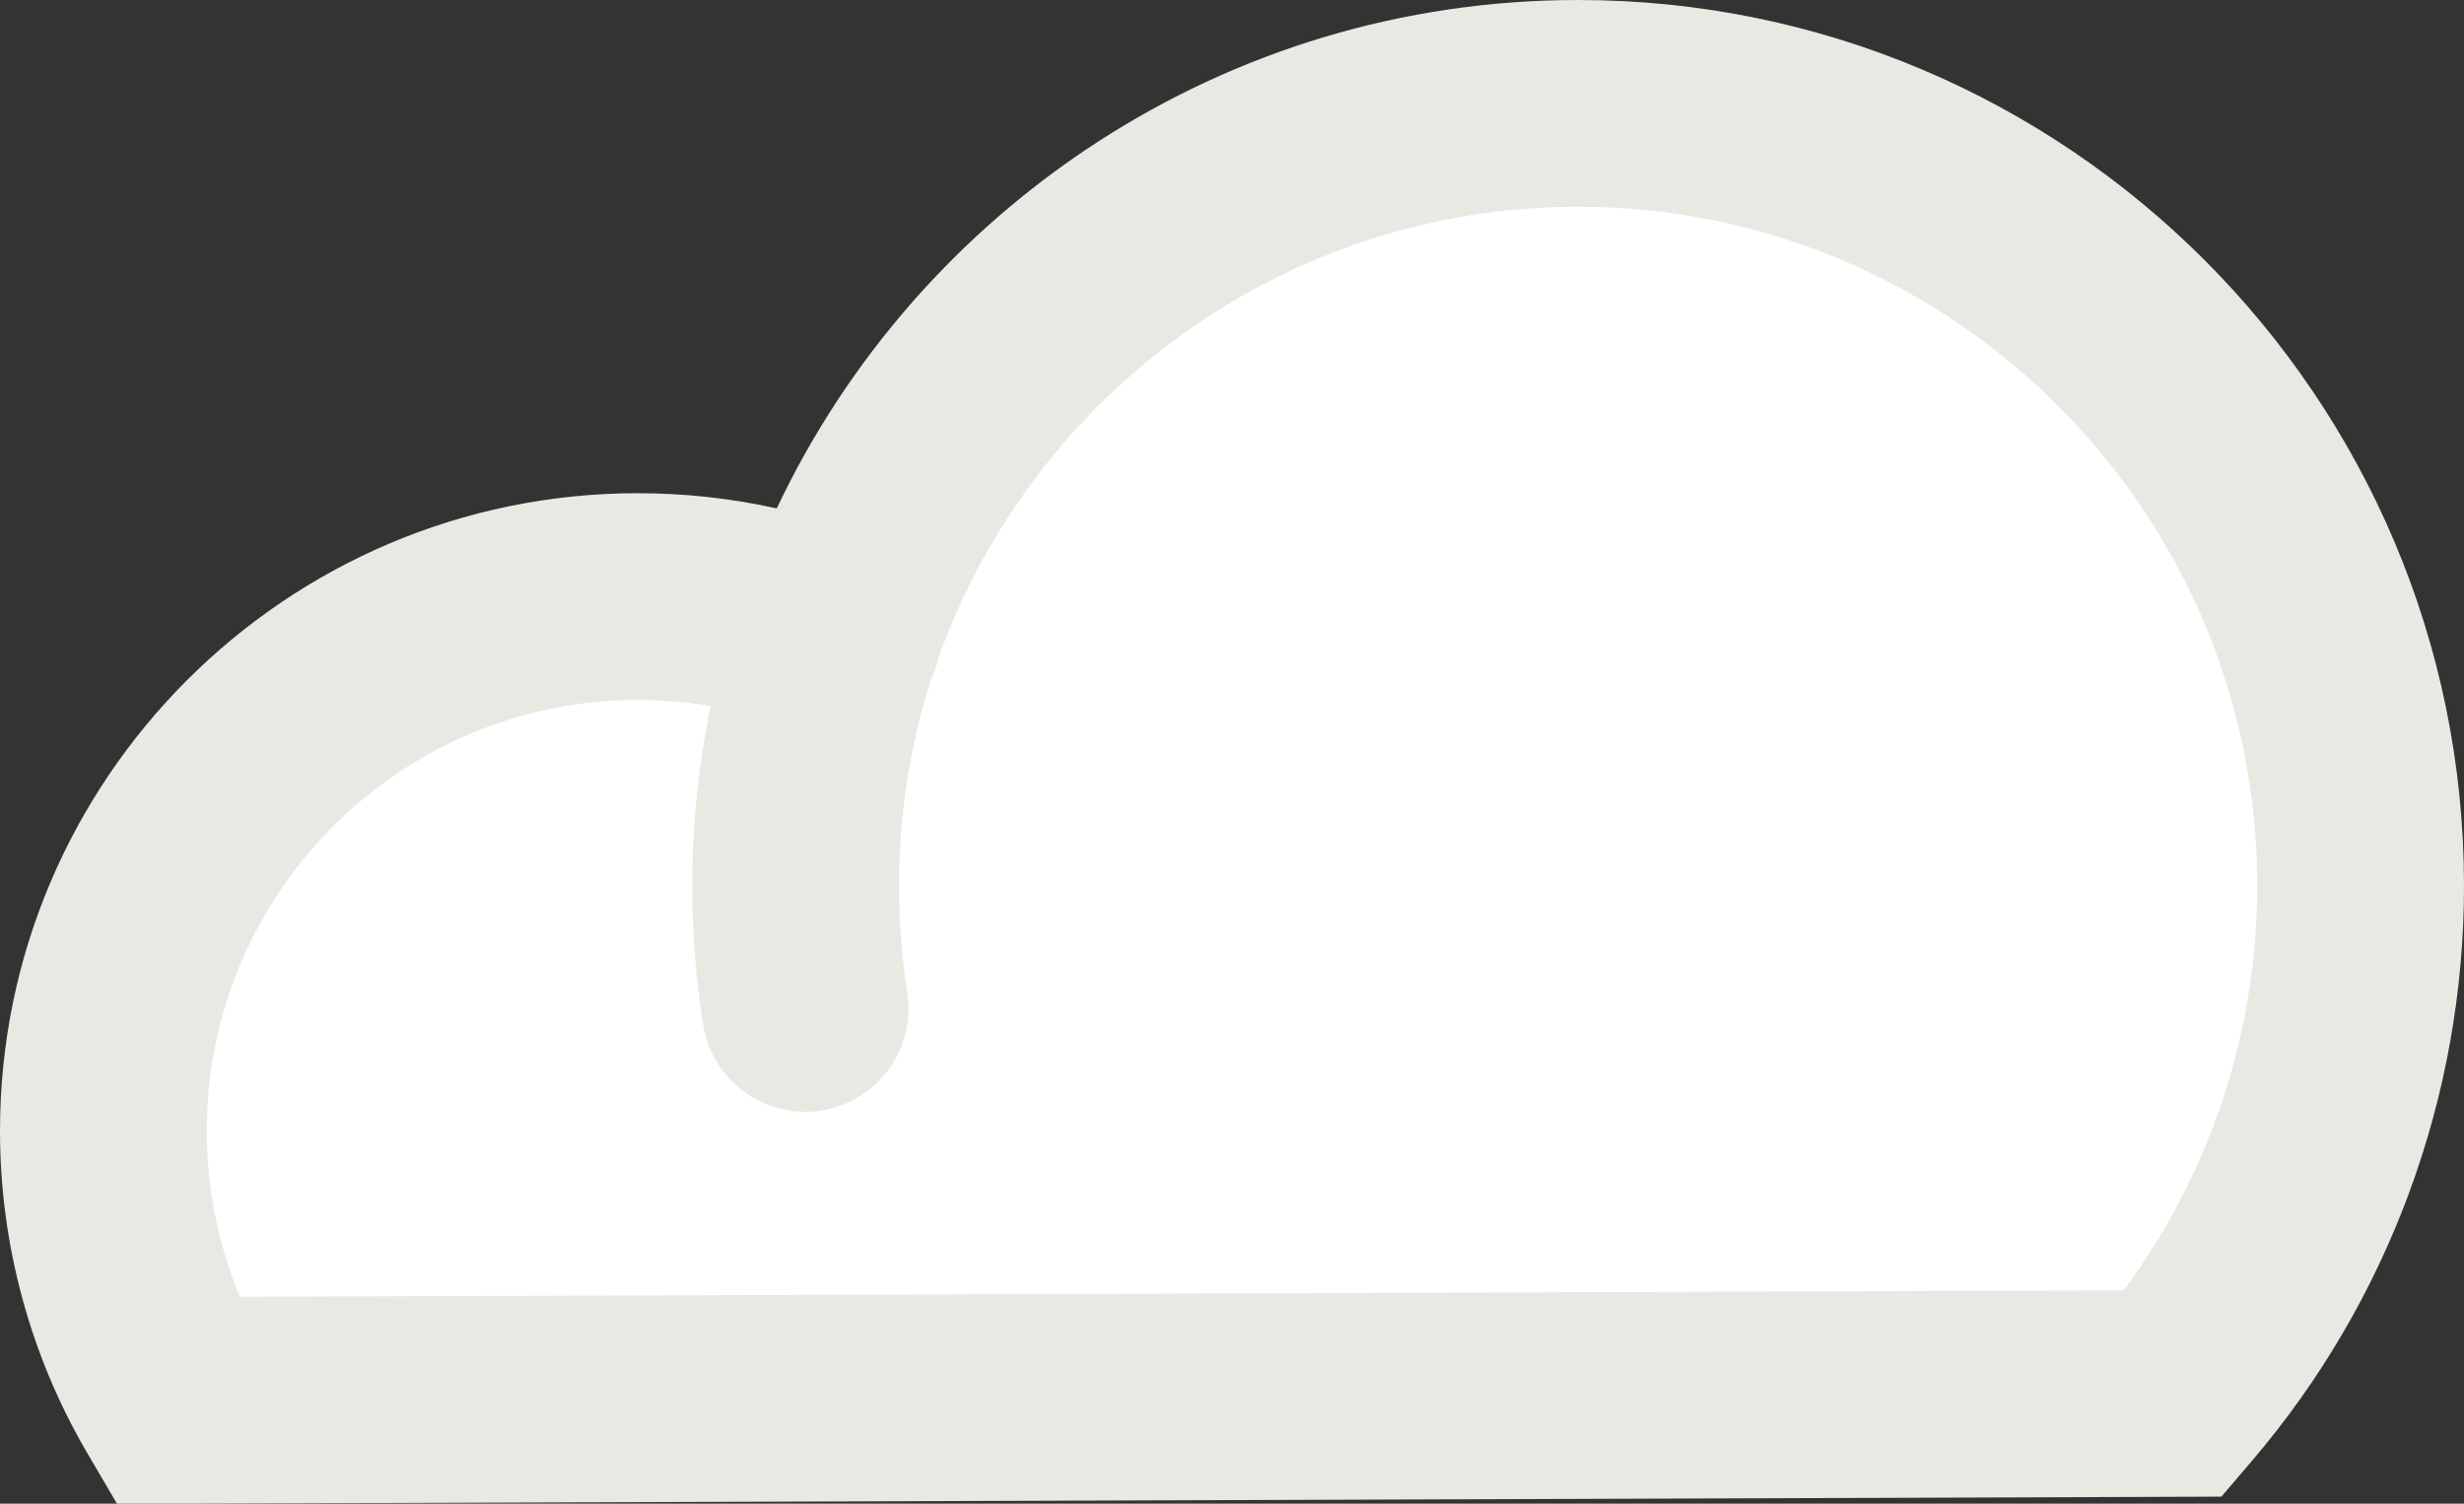
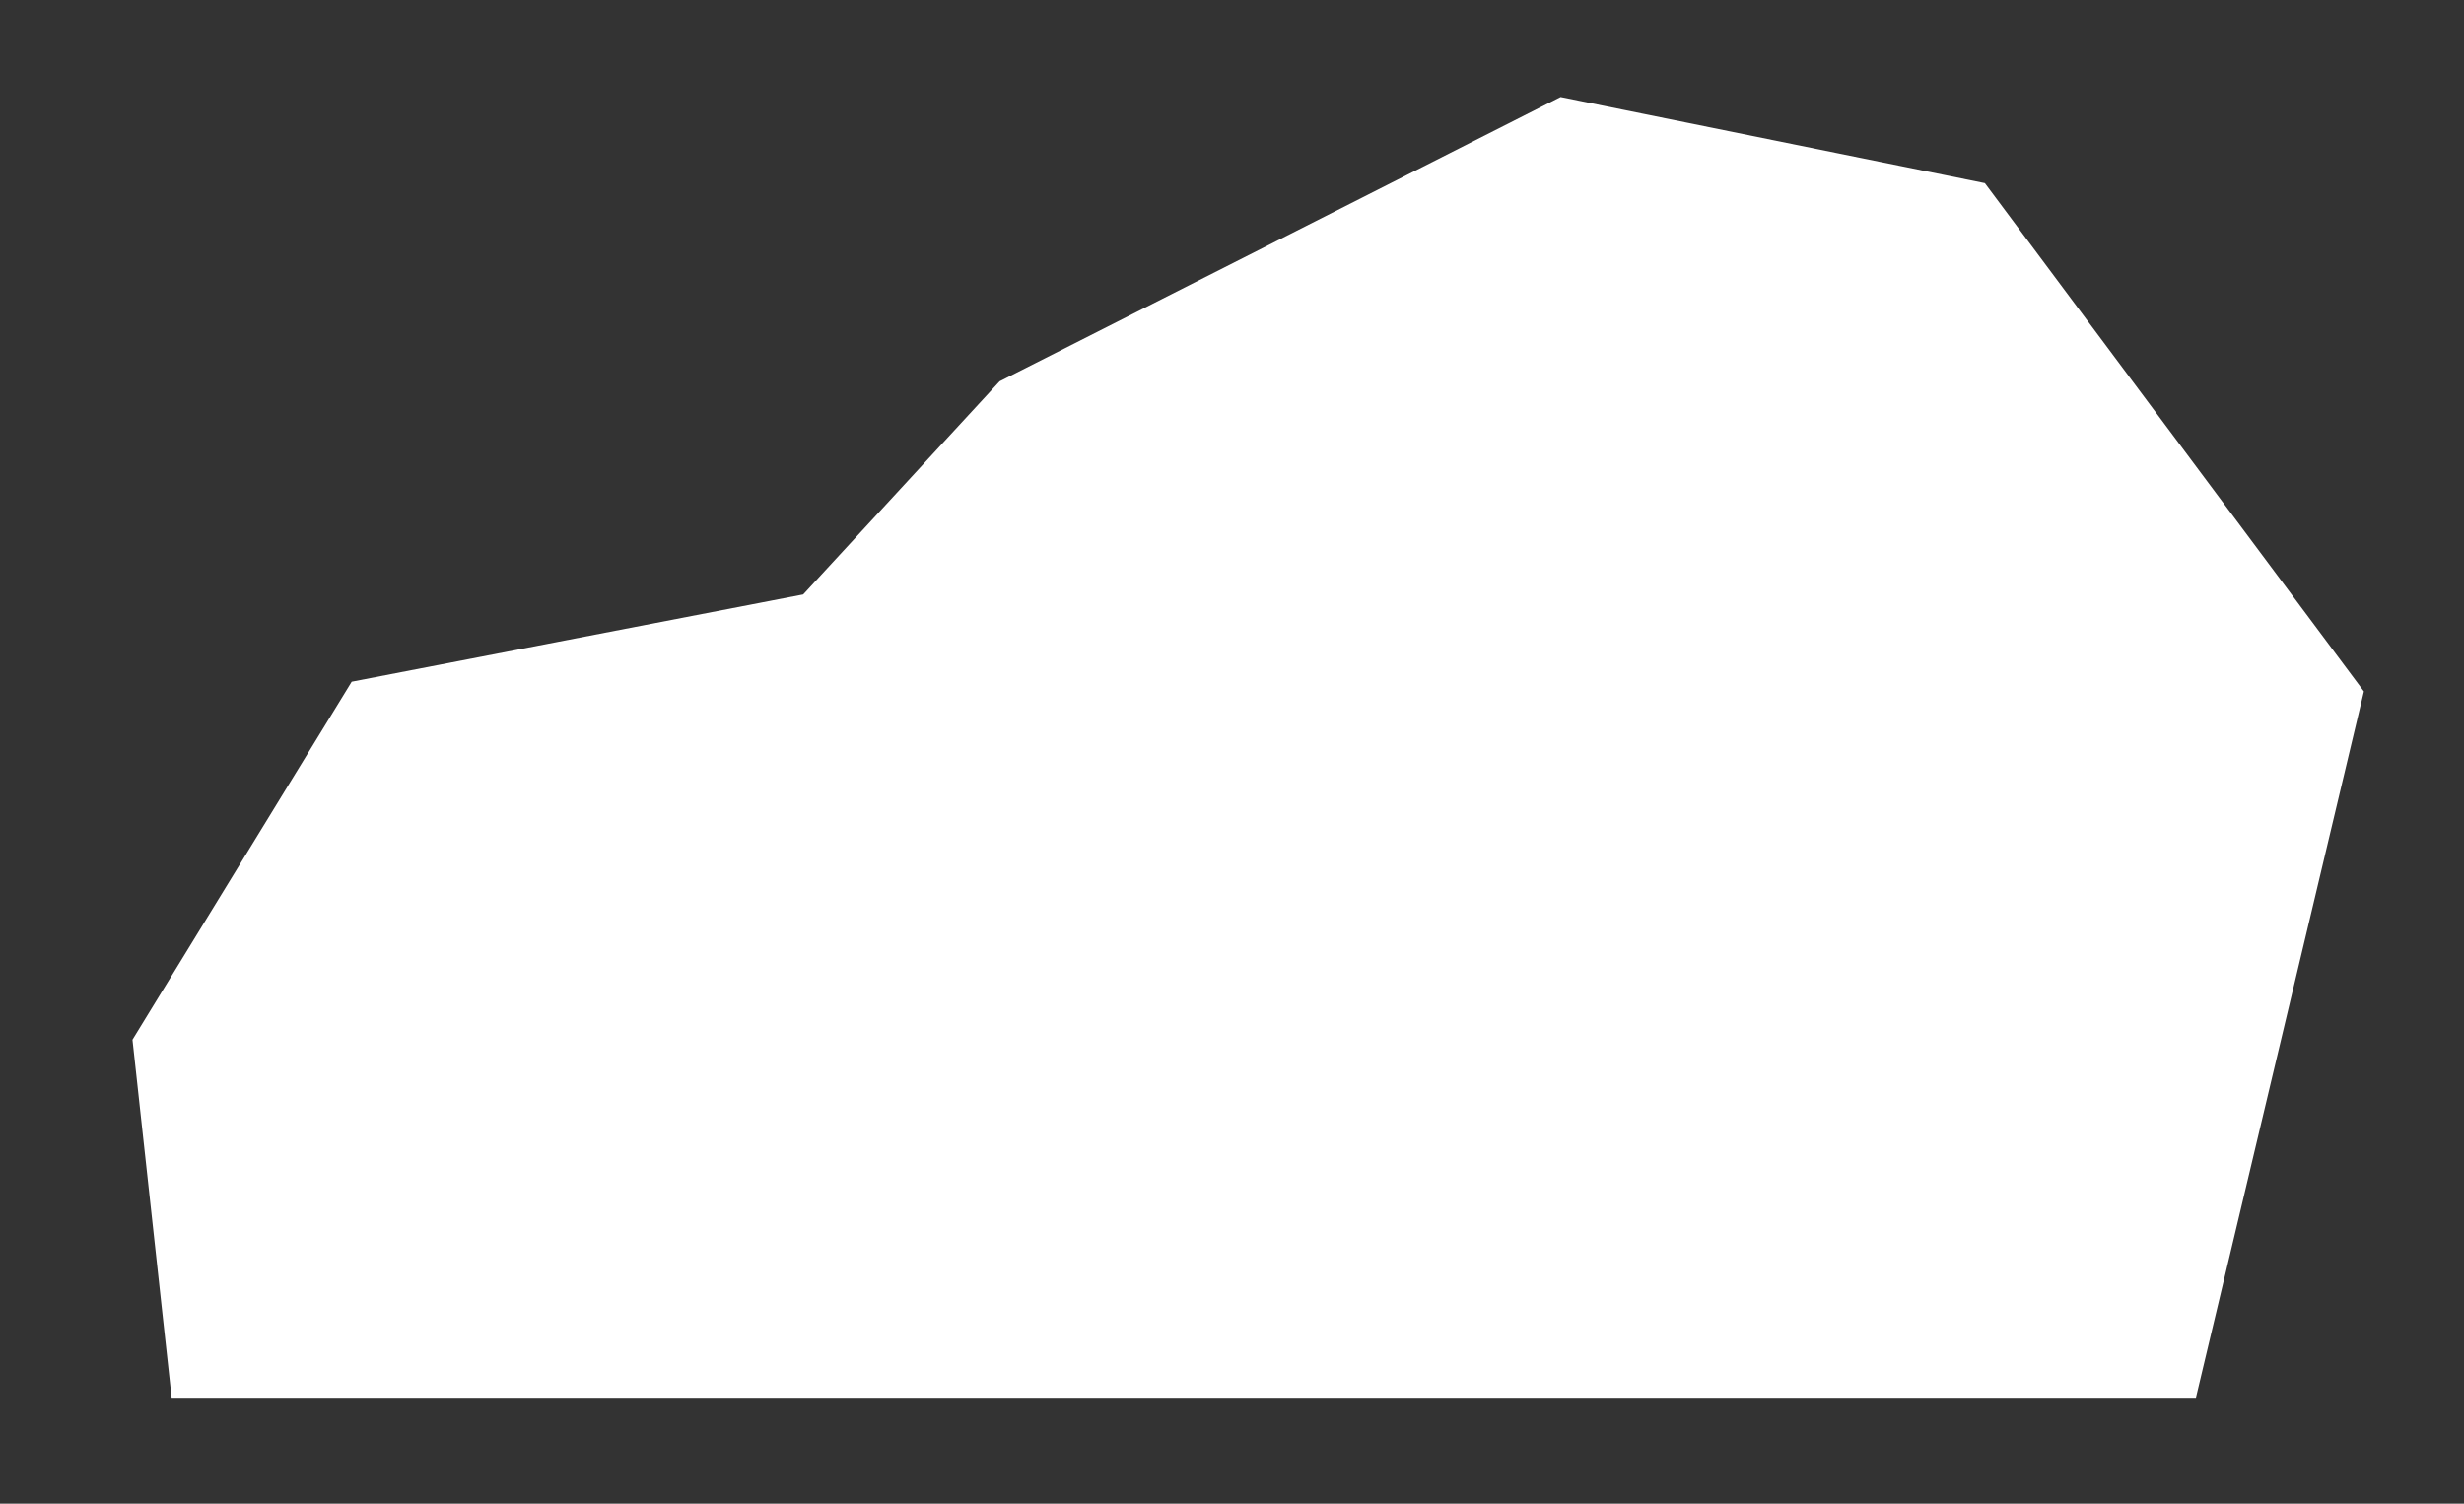
<svg xmlns="http://www.w3.org/2000/svg" version="1.1" id="Layer_1" x="0px" y="0px" width="47.674px" height="29.094px" viewBox="0 0 47.674 29.094" enable-background="new 0 0 47.674 29.094" xml:space="preserve">
  <rect x="0" y="0" width="47.674" height="29.094" fill="#333333" stroke="none" />
  <polygon fill="#FFFFFF" points="30.195,1.877 19.341,7.378 15.54,11.502 6.805,13.19 2.563,20.117 3.321,27.044 42.487,27.044   45.737,13.378 38.404,3.544 " />
-   <path fill="#E9E8E3" d="M3.409,29.094H2.263l-0.58-0.989C0.582,26.222,0,24.071,0,21.88C0,15.078,5.535,9.543,12.338,9.543  c0.913,0,1.813,0.099,2.691,0.294C17.776,4.028,23.693,0,30.534,0c9.451,0,17.14,7.689,17.14,17.14  c0,4.076-1.455,8.025-4.099,11.121l-0.596,0.697L3.409,29.094z M12.338,13.543C7.74,13.543,4,17.283,4,21.88  c0,1.107,0.22,2.199,0.641,3.211l36.449-0.126c1.672-2.253,2.584-4.999,2.584-7.825C43.674,9.895,37.779,4,30.534,4  c-5.69,0-10.548,3.637-12.37,8.708c-0.024,0.112-0.059,0.224-0.103,0.333c-0.015,0.037-0.031,0.073-0.048,0.109  c-0.402,1.259-0.619,2.6-0.619,3.99c0,0.689,0.054,1.384,0.16,2.062c0.172,1.091-0.574,2.114-1.666,2.285  c-1.082,0.17-2.114-0.574-2.285-1.666c-0.139-0.883-0.209-1.785-0.209-2.682c0-1.191,0.122-2.355,0.354-3.479  C13.286,13.583,12.815,13.543,12.338,13.543z" />
  <g>
</g>
  <g>
</g>
  <g>
</g>
  <g>
</g>
  <g>
</g>
  <g>
</g>
</svg>